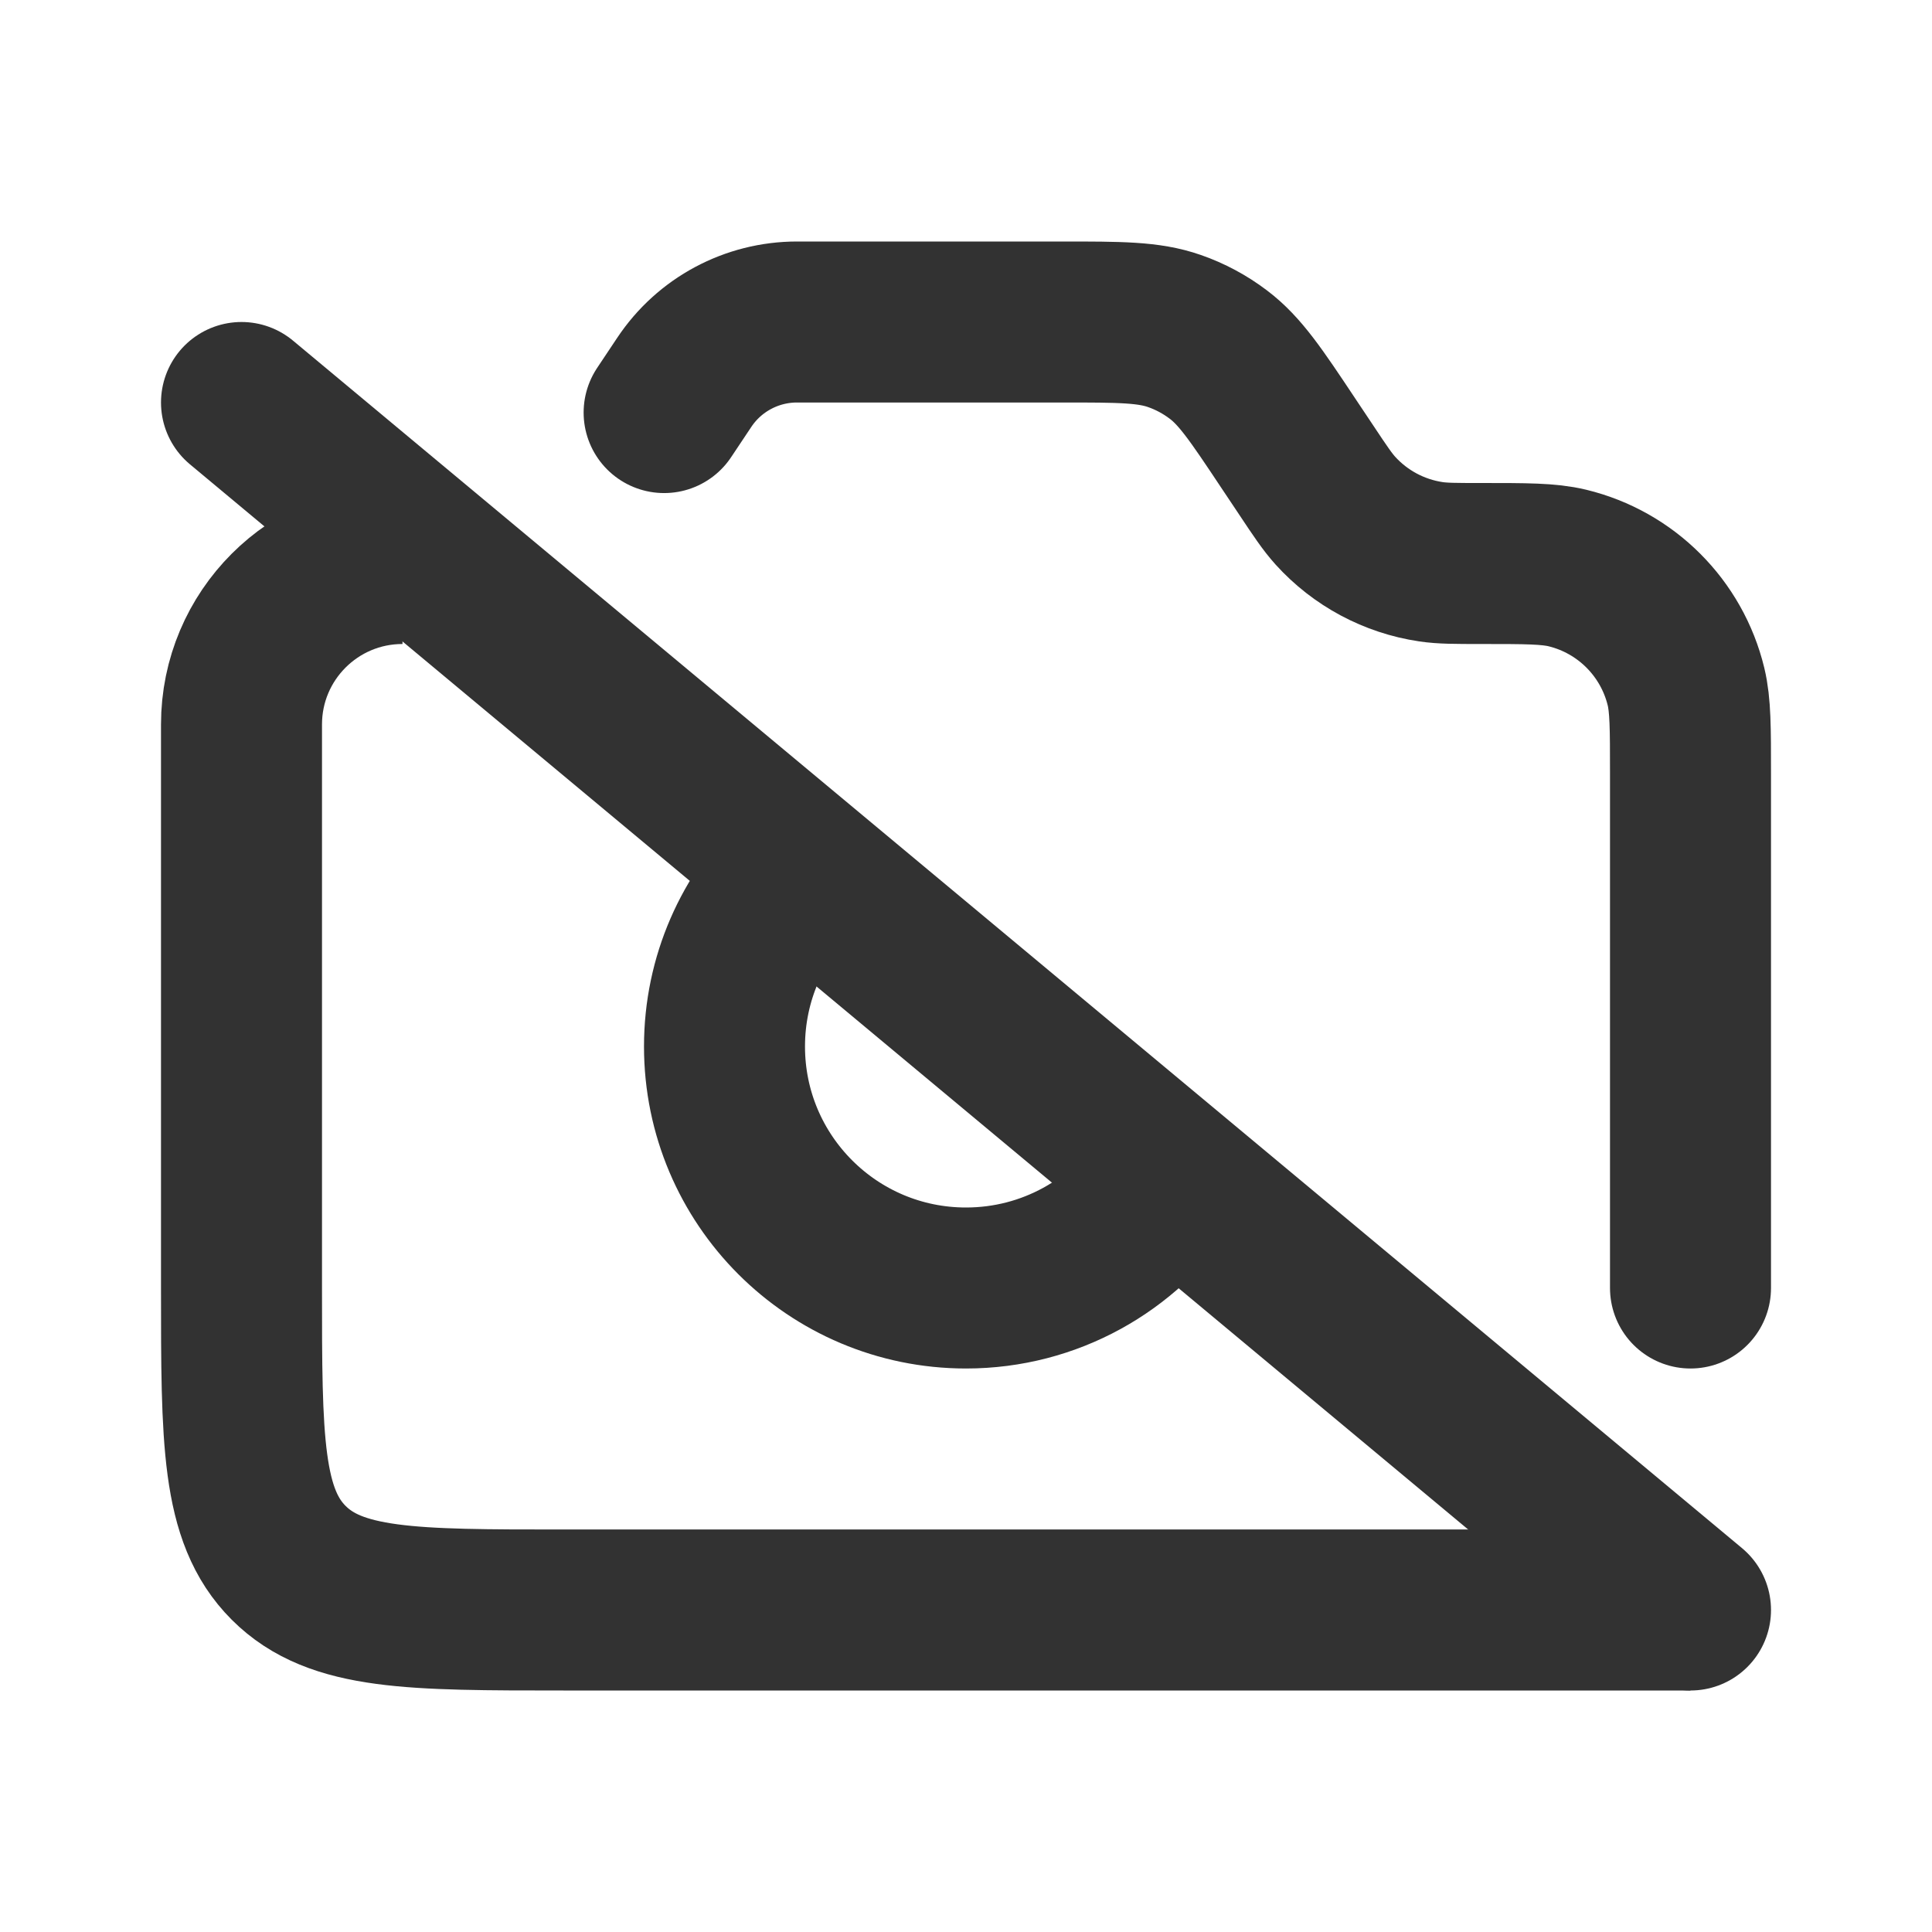
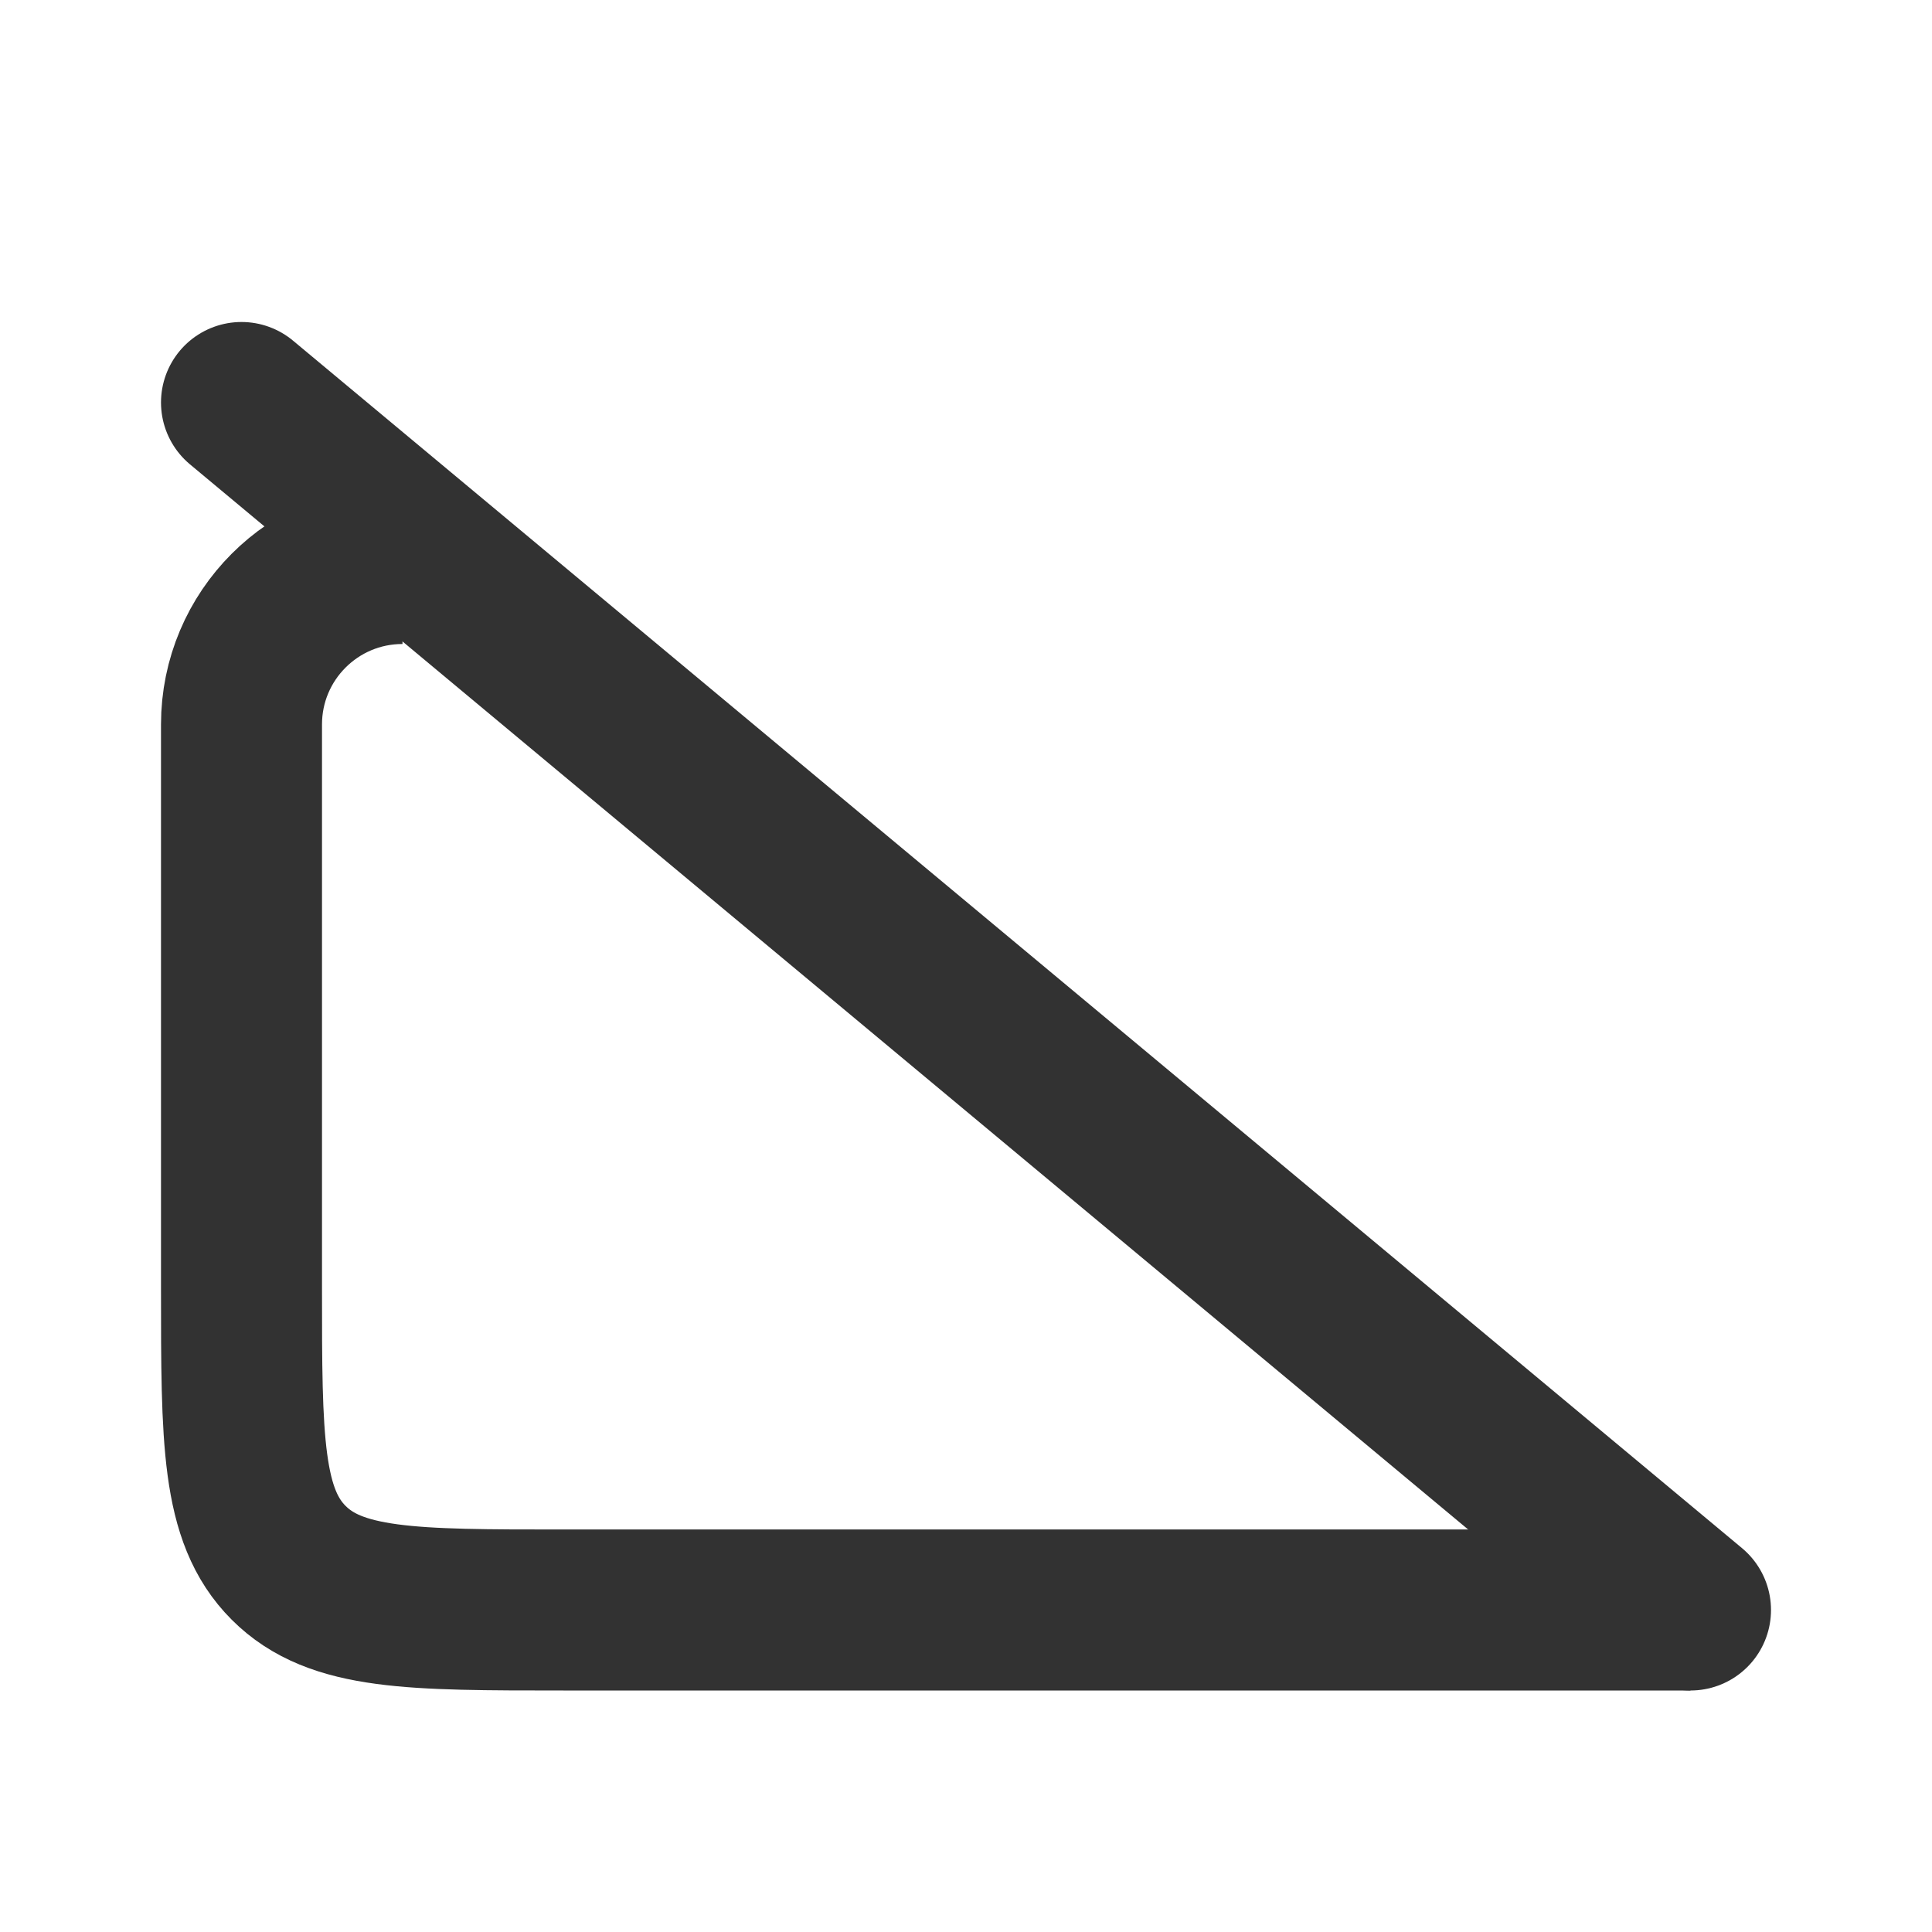
<svg xmlns="http://www.w3.org/2000/svg" width="800px" height="800px" viewBox="0 0 24 24" fill="none">
  <path d="M21 20L16 20L8 20L7 20C5.114 20 4.172 20 3.586 19.414C3 18.828 3 17.886 3 16L3 9C3 7.895 3.895 7 5 7V7" stroke="#323232" stroke-width="2" stroke-linejoin="round" />
-   <path d="M9.915 10.843C9.351 11.388 9 12.153 9 13C9 14.657 10.343 16 12 16C13.043 16 13.963 15.467 14.5 14.659" stroke="#323232" stroke-width="2" />
  <path d="M3 5L21 20" stroke="#323232" stroke-width="2" stroke-linecap="round" stroke-linejoin="round" />
-   <path d="M21 16L21 9.606C21 9.043 21 8.761 20.944 8.529C20.767 7.801 20.199 7.233 19.471 7.056C19.239 7 18.957 7 18.394 7V7C18.079 7 17.921 7 17.774 6.978C17.318 6.91 16.899 6.686 16.589 6.344C16.489 6.233 16.401 6.102 16.227 5.84L16 5.5C15.604 4.905 15.405 4.608 15.134 4.404C14.969 4.279 14.785 4.18 14.589 4.112C14.269 4 13.912 4 13.197 4L9.901 4C9.338 4 8.812 4.281 8.5 4.75V4.75L8.25 5.125" stroke="#323232" stroke-width="2" stroke-linecap="round" stroke-linejoin="round" />
</svg>